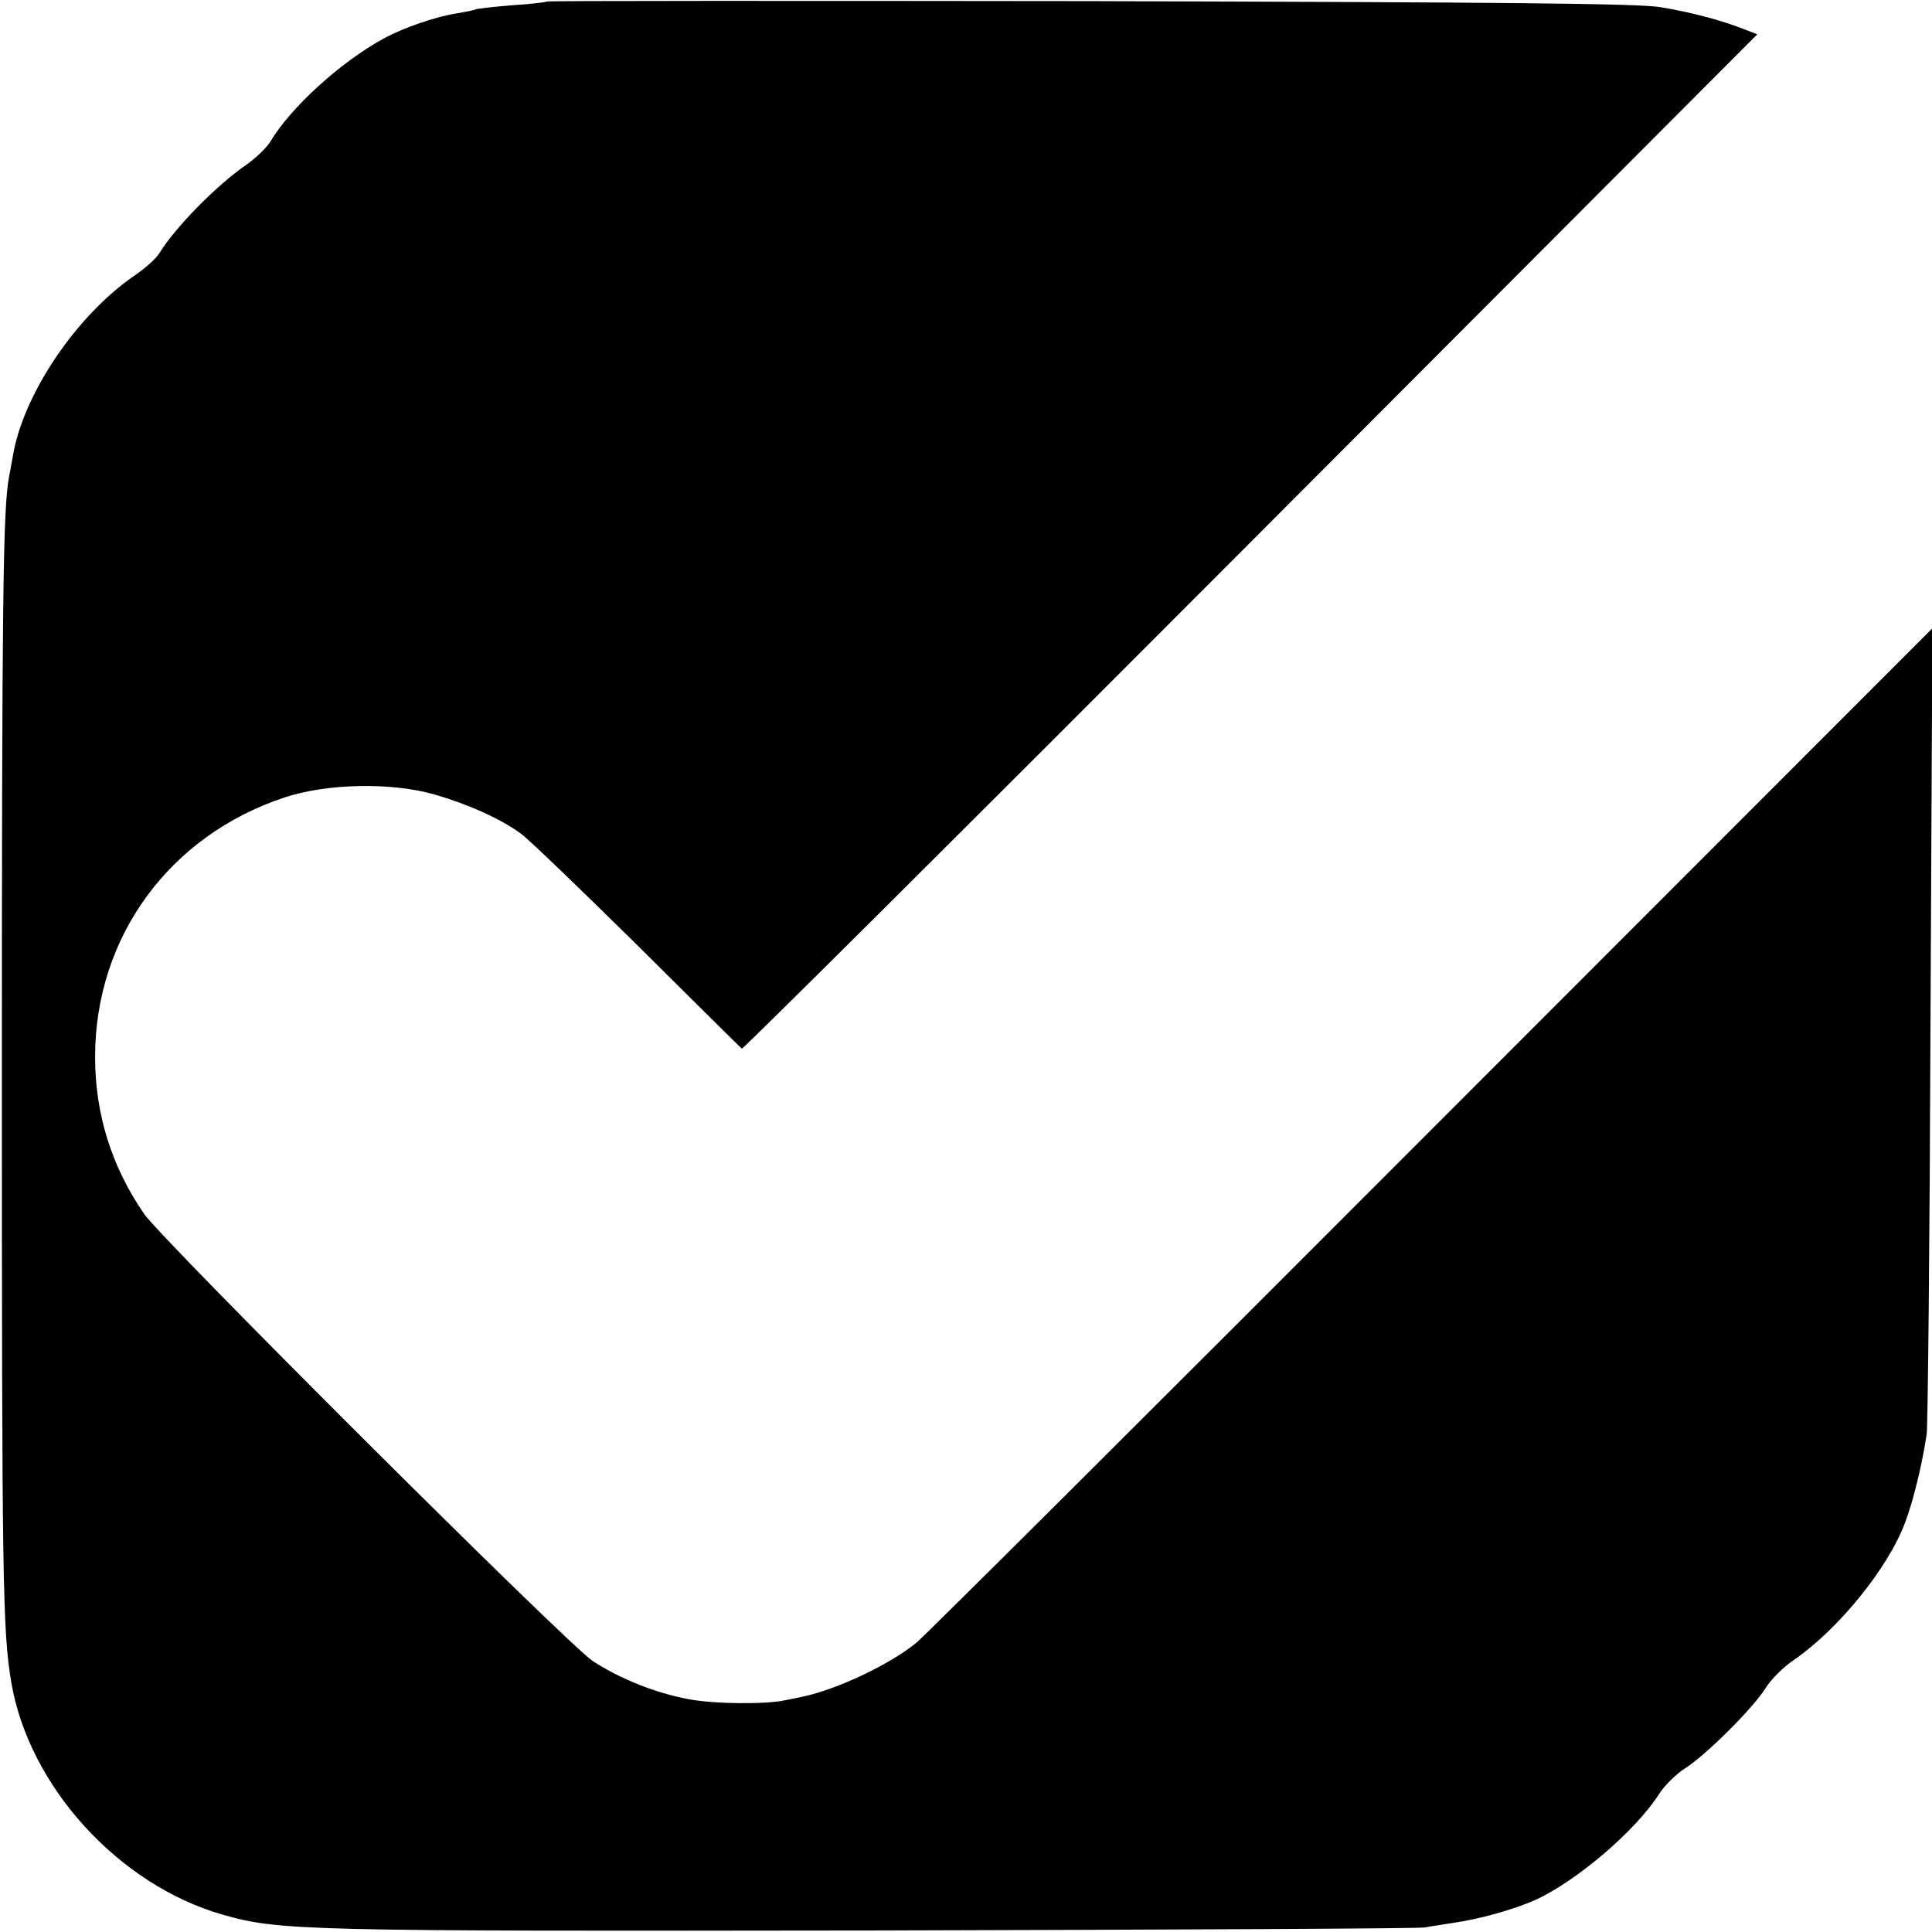
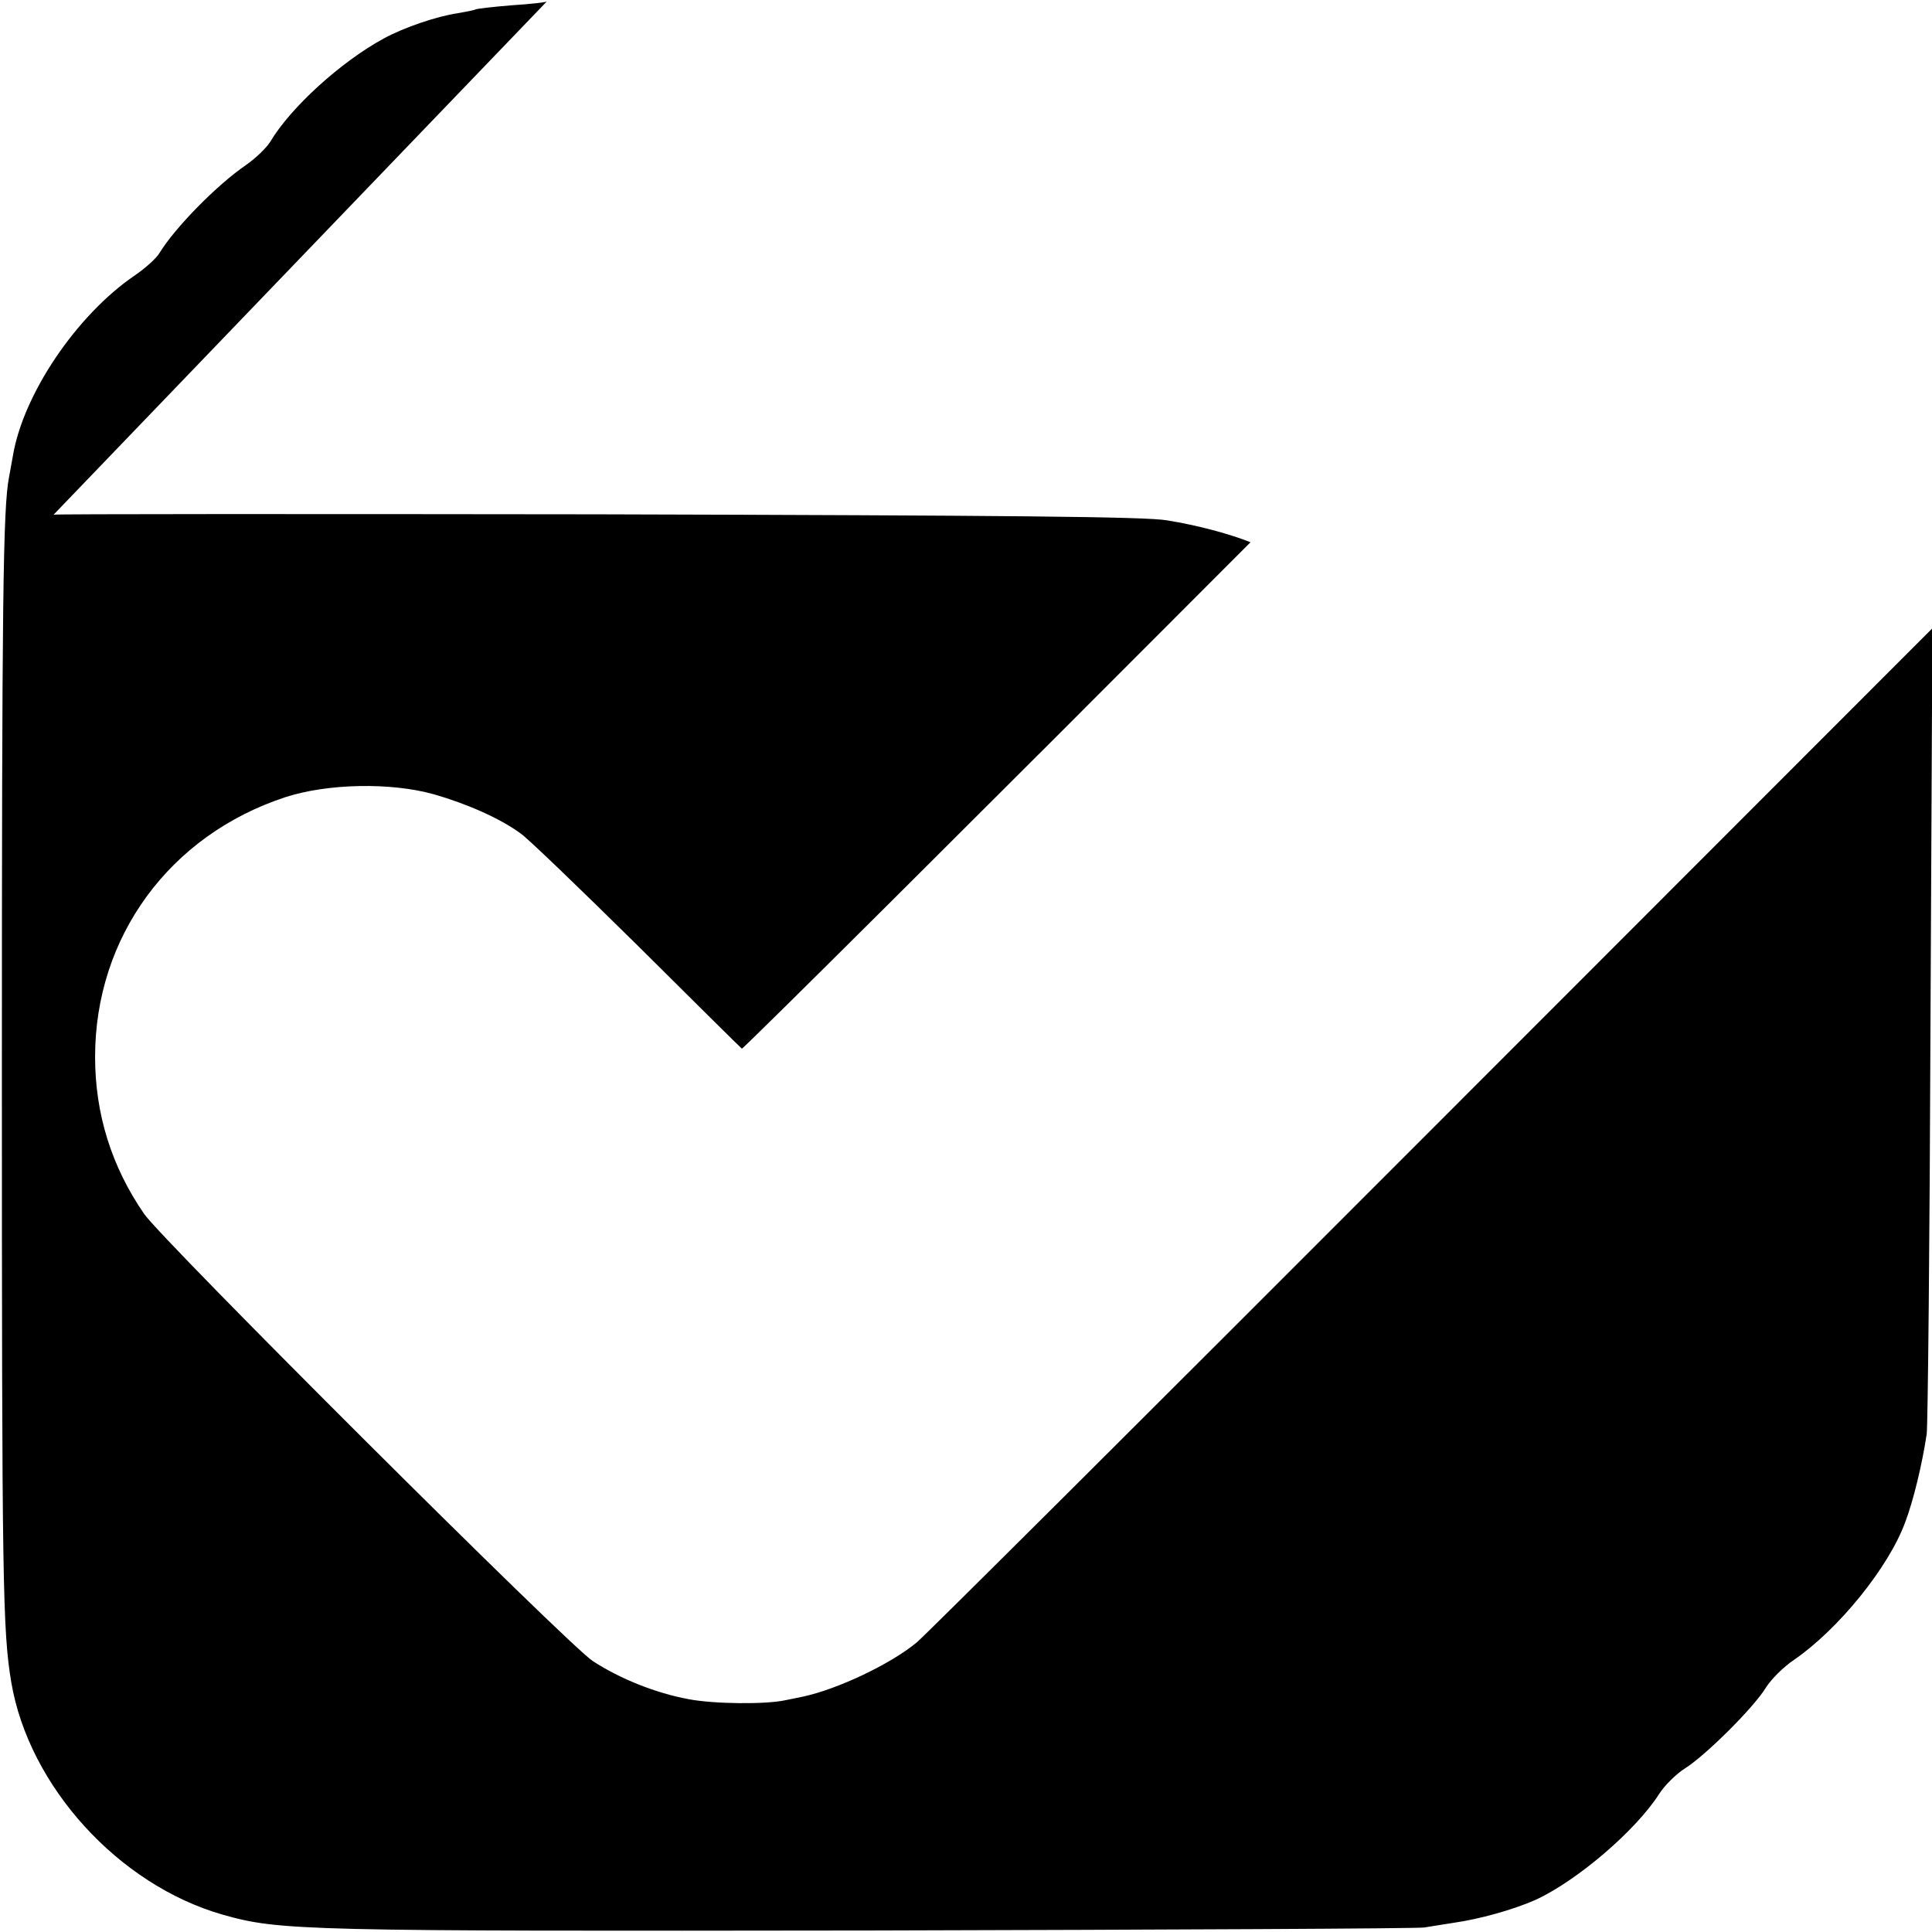
<svg xmlns="http://www.w3.org/2000/svg" version="1.0" width="512pt" height="512pt" viewBox="0 0 512 512" preserveAspectRatio="xMidYMid meet">
  <g transform="translate(0,512) scale(0.1,-0.1)" fill="#000000" stroke="none">
-     <path d="M1449 5116 c-2 -2 -44 -7 -93 -10 -49 -4 -92 -9 -96 -11 -3 -2 -24 -6 -47 -10 -55 -8 -143 -38 -196 -67 -114 -62 -247 -183 -301 -274 -10 -16 -39 -44 -65 -62 -76 -52 -187 -165 -228 -232 -8 -14 -38 -41 -66 -60 -154 -105 -296 -315 -323 -479 -3 -18 -8 -43 -10 -55 -16 -81 -19 -328 -19 -1576 0 -1360 2 -1481 25 -1619 47 -275 284 -536 560 -615 151 -43 211 -44 1720 -42 789 2 1449 5 1465 8 17 3 50 8 75 12 71 10 160 35 219 61 111 51 267 185 328 281 14 22 45 53 69 68 54 34 182 161 214 214 14 22 47 55 74 73 118 81 251 245 295 365 21 55 45 153 57 234 3 25 8 515 10 1090 l5 1045 -1329 -1330 c-730 -731 -1344 -1343 -1363 -1358 -69 -57 -208 -123 -300 -143 -13 -3 -35 -7 -49 -10 -51 -11 -187 -10 -255 3 -87 16 -182 54 -254 101 -63 40 -1142 1116 -1189 1185 -87 126 -130 266 -130 416 0 318 197 587 503 688 113 37 281 40 395 8 87 -25 176 -64 230 -104 19 -13 158 -147 308 -295 150 -149 275 -273 278 -275 2 -3 609 601 1348 1342 l1343 1346 -36 14 c-58 23 -141 45 -221 58 -57 10 -424 13 -1511 16 -790 1 -1438 1 -1440 -1z" />
+     <path d="M1449 5116 c-2 -2 -44 -7 -93 -10 -49 -4 -92 -9 -96 -11 -3 -2 -24 -6 -47 -10 -55 -8 -143 -38 -196 -67 -114 -62 -247 -183 -301 -274 -10 -16 -39 -44 -65 -62 -76 -52 -187 -165 -228 -232 -8 -14 -38 -41 -66 -60 -154 -105 -296 -315 -323 -479 -3 -18 -8 -43 -10 -55 -16 -81 -19 -328 -19 -1576 0 -1360 2 -1481 25 -1619 47 -275 284 -536 560 -615 151 -43 211 -44 1720 -42 789 2 1449 5 1465 8 17 3 50 8 75 12 71 10 160 35 219 61 111 51 267 185 328 281 14 22 45 53 69 68 54 34 182 161 214 214 14 22 47 55 74 73 118 81 251 245 295 365 21 55 45 153 57 234 3 25 8 515 10 1090 l5 1045 -1329 -1330 c-730 -731 -1344 -1343 -1363 -1358 -69 -57 -208 -123 -300 -143 -13 -3 -35 -7 -49 -10 -51 -11 -187 -10 -255 3 -87 16 -182 54 -254 101 -63 40 -1142 1116 -1189 1185 -87 126 -130 266 -130 416 0 318 197 587 503 688 113 37 281 40 395 8 87 -25 176 -64 230 -104 19 -13 158 -147 308 -295 150 -149 275 -273 278 -275 2 -3 609 601 1348 1342 c-58 23 -141 45 -221 58 -57 10 -424 13 -1511 16 -790 1 -1438 1 -1440 -1z" />
  </g>
</svg>